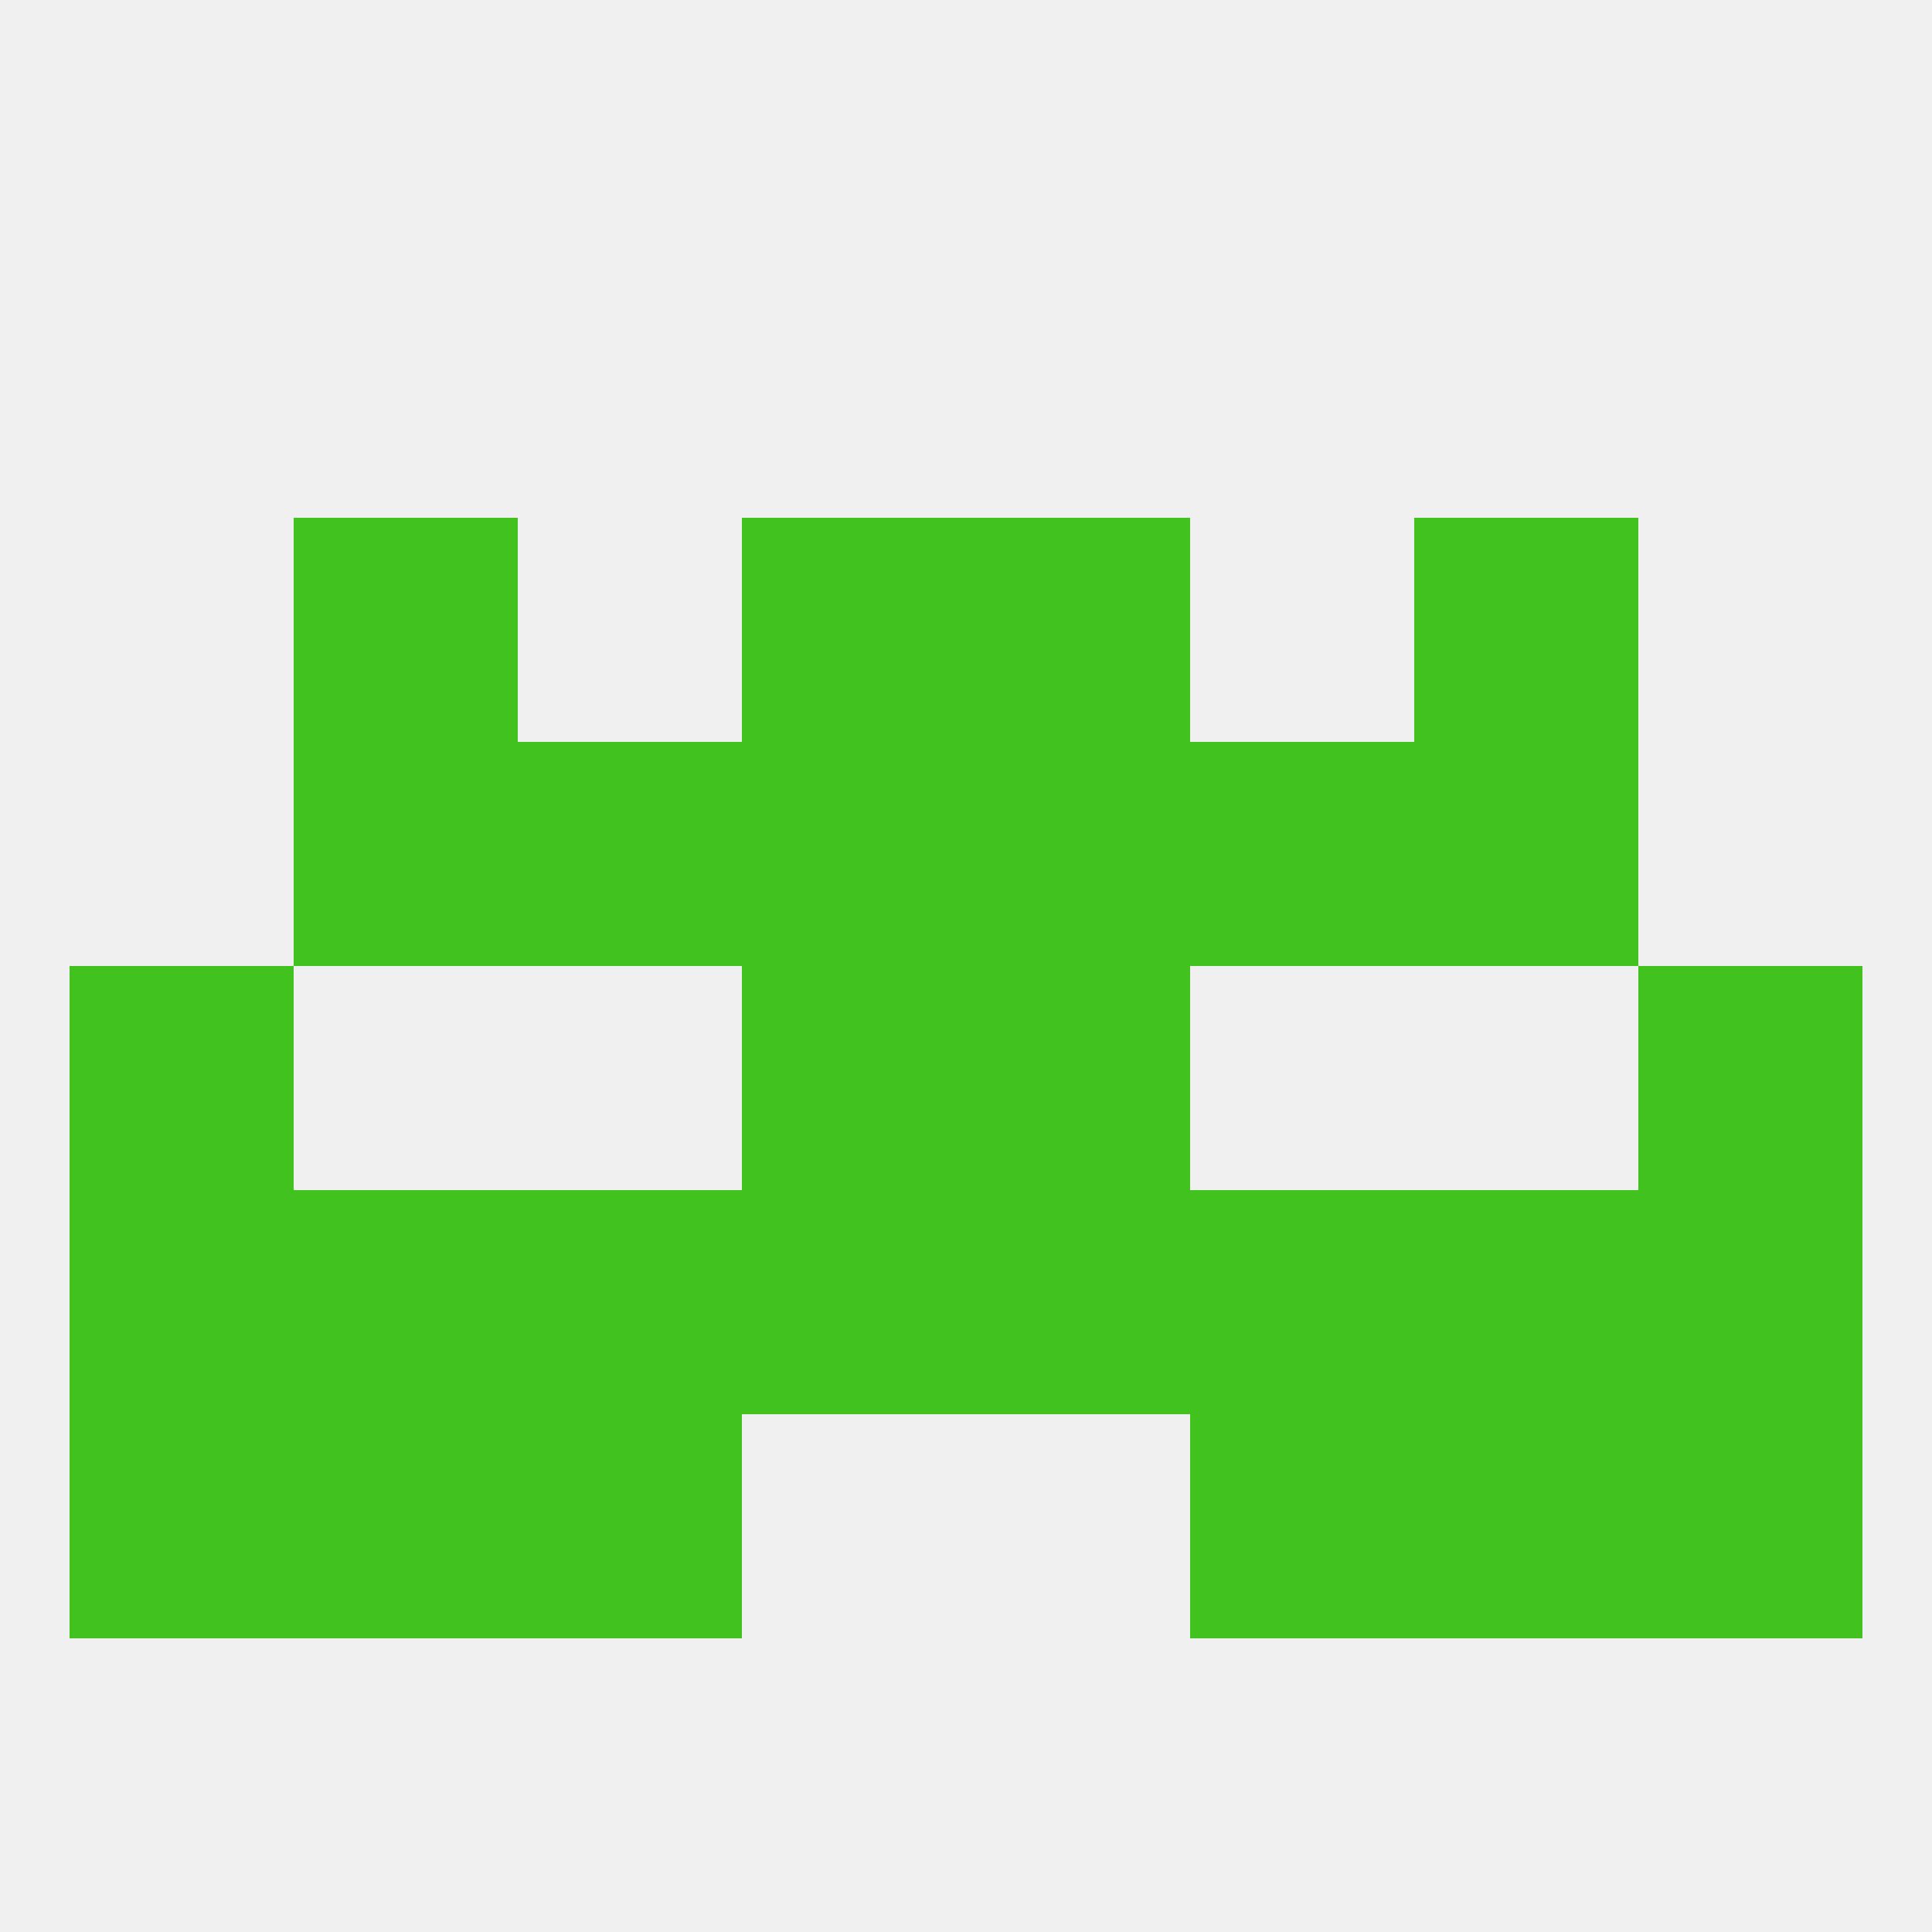
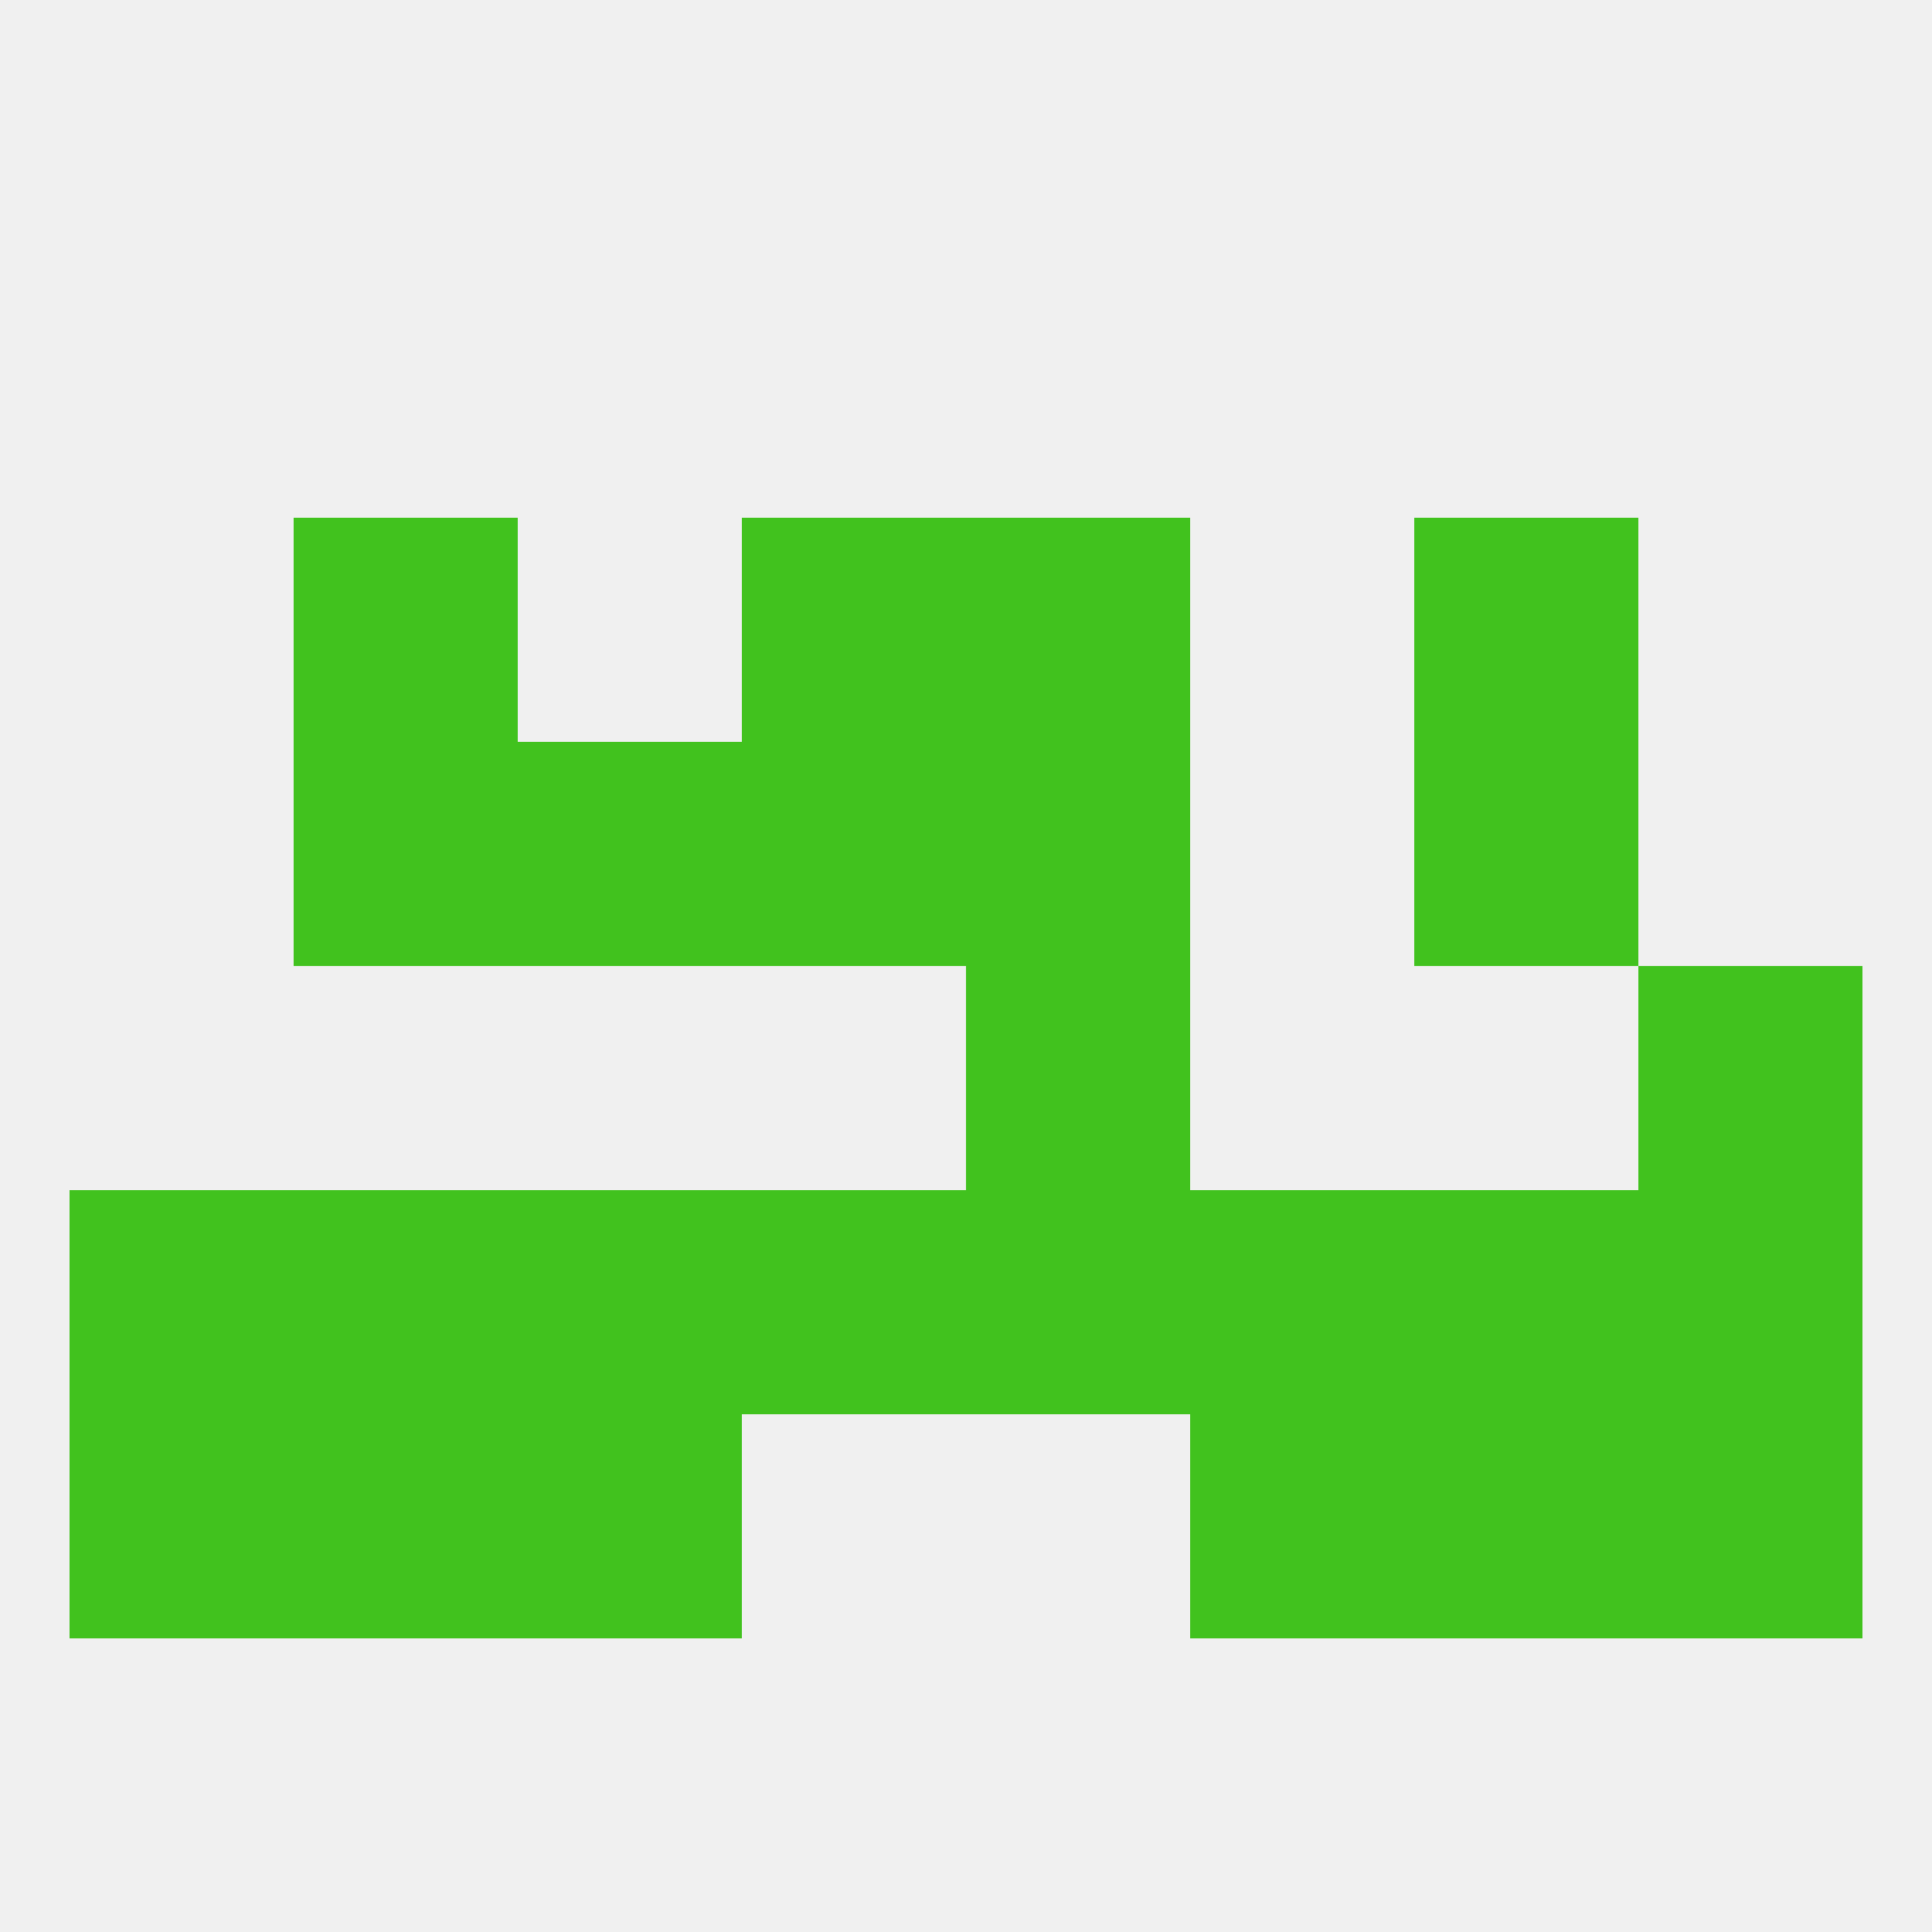
<svg xmlns="http://www.w3.org/2000/svg" version="1.1" baseprofile="full" width="250" height="250" viewBox="0 0 250 250">
  <rect width="100%" height="100%" fill="rgba(240,240,240,255)" />
-   <rect x="96" y="125" width="29" height="29" fill="rgba(65,194,30,255)" />
  <rect x="125" y="125" width="29" height="29" fill="rgba(65,194,30,255)" />
-   <rect x="9" y="125" width="29" height="29" fill="rgba(65,194,30,255)" />
  <rect x="212" y="125" width="29" height="29" fill="rgba(65,194,30,255)" />
  <rect x="96" y="154" width="29" height="29" fill="rgba(65,194,30,255)" />
  <rect x="125" y="154" width="29" height="29" fill="rgba(65,194,30,255)" />
  <rect x="67" y="154" width="29" height="29" fill="rgba(65,194,30,255)" />
  <rect x="154" y="154" width="29" height="29" fill="rgba(65,194,30,255)" />
  <rect x="38" y="154" width="29" height="29" fill="rgba(65,194,30,255)" />
  <rect x="183" y="154" width="29" height="29" fill="rgba(65,194,30,255)" />
  <rect x="9" y="154" width="29" height="29" fill="rgba(65,194,30,255)" />
  <rect x="212" y="154" width="29" height="29" fill="rgba(65,194,30,255)" />
  <rect x="154" y="183" width="29" height="29" fill="rgba(65,194,30,255)" />
  <rect x="9" y="183" width="29" height="29" fill="rgba(65,194,30,255)" />
  <rect x="212" y="183" width="29" height="29" fill="rgba(65,194,30,255)" />
  <rect x="38" y="183" width="29" height="29" fill="rgba(65,194,30,255)" />
  <rect x="183" y="183" width="29" height="29" fill="rgba(65,194,30,255)" />
  <rect x="67" y="183" width="29" height="29" fill="rgba(65,194,30,255)" />
  <rect x="125" y="96" width="29" height="29" fill="rgba(65,194,30,255)" />
  <rect x="67" y="96" width="29" height="29" fill="rgba(65,194,30,255)" />
-   <rect x="154" y="96" width="29" height="29" fill="rgba(65,194,30,255)" />
  <rect x="38" y="96" width="29" height="29" fill="rgba(65,194,30,255)" />
  <rect x="183" y="96" width="29" height="29" fill="rgba(65,194,30,255)" />
  <rect x="96" y="96" width="29" height="29" fill="rgba(65,194,30,255)" />
  <rect x="96" y="67" width="29" height="29" fill="rgba(65,194,30,255)" />
  <rect x="125" y="67" width="29" height="29" fill="rgba(65,194,30,255)" />
  <rect x="38" y="67" width="29" height="29" fill="rgba(65,194,30,255)" />
  <rect x="183" y="67" width="29" height="29" fill="rgba(65,194,30,255)" />
</svg>